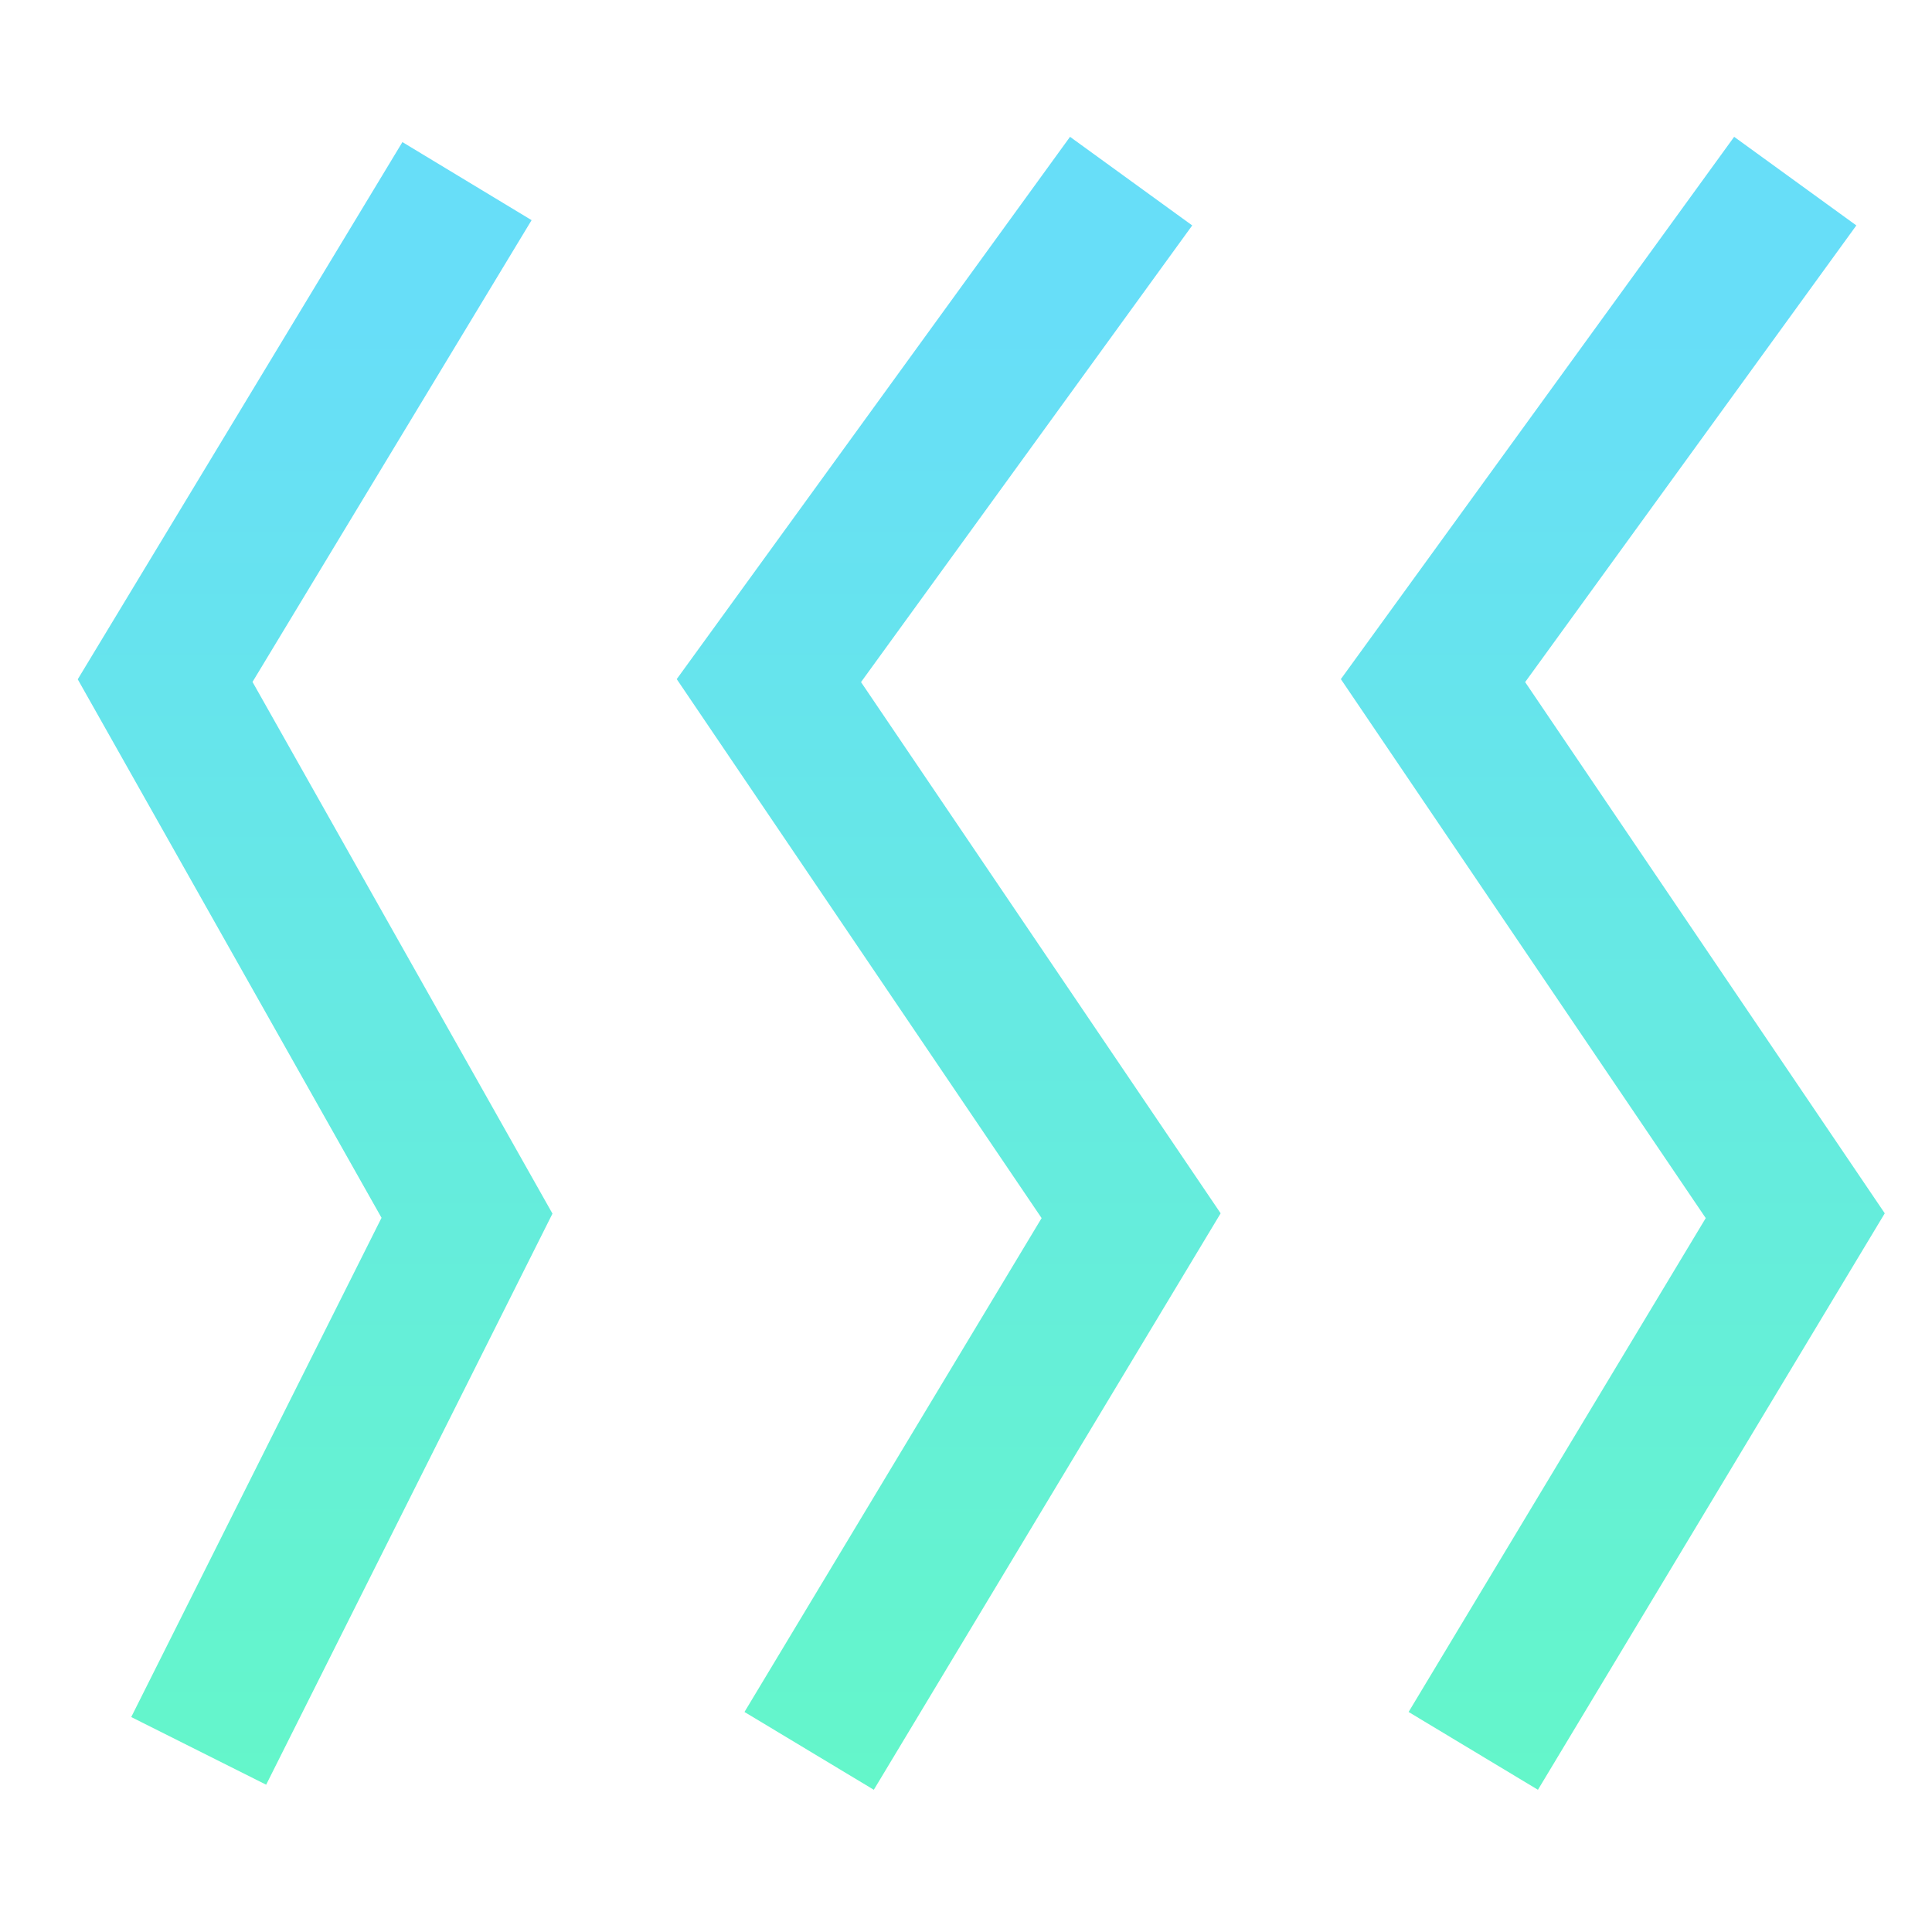
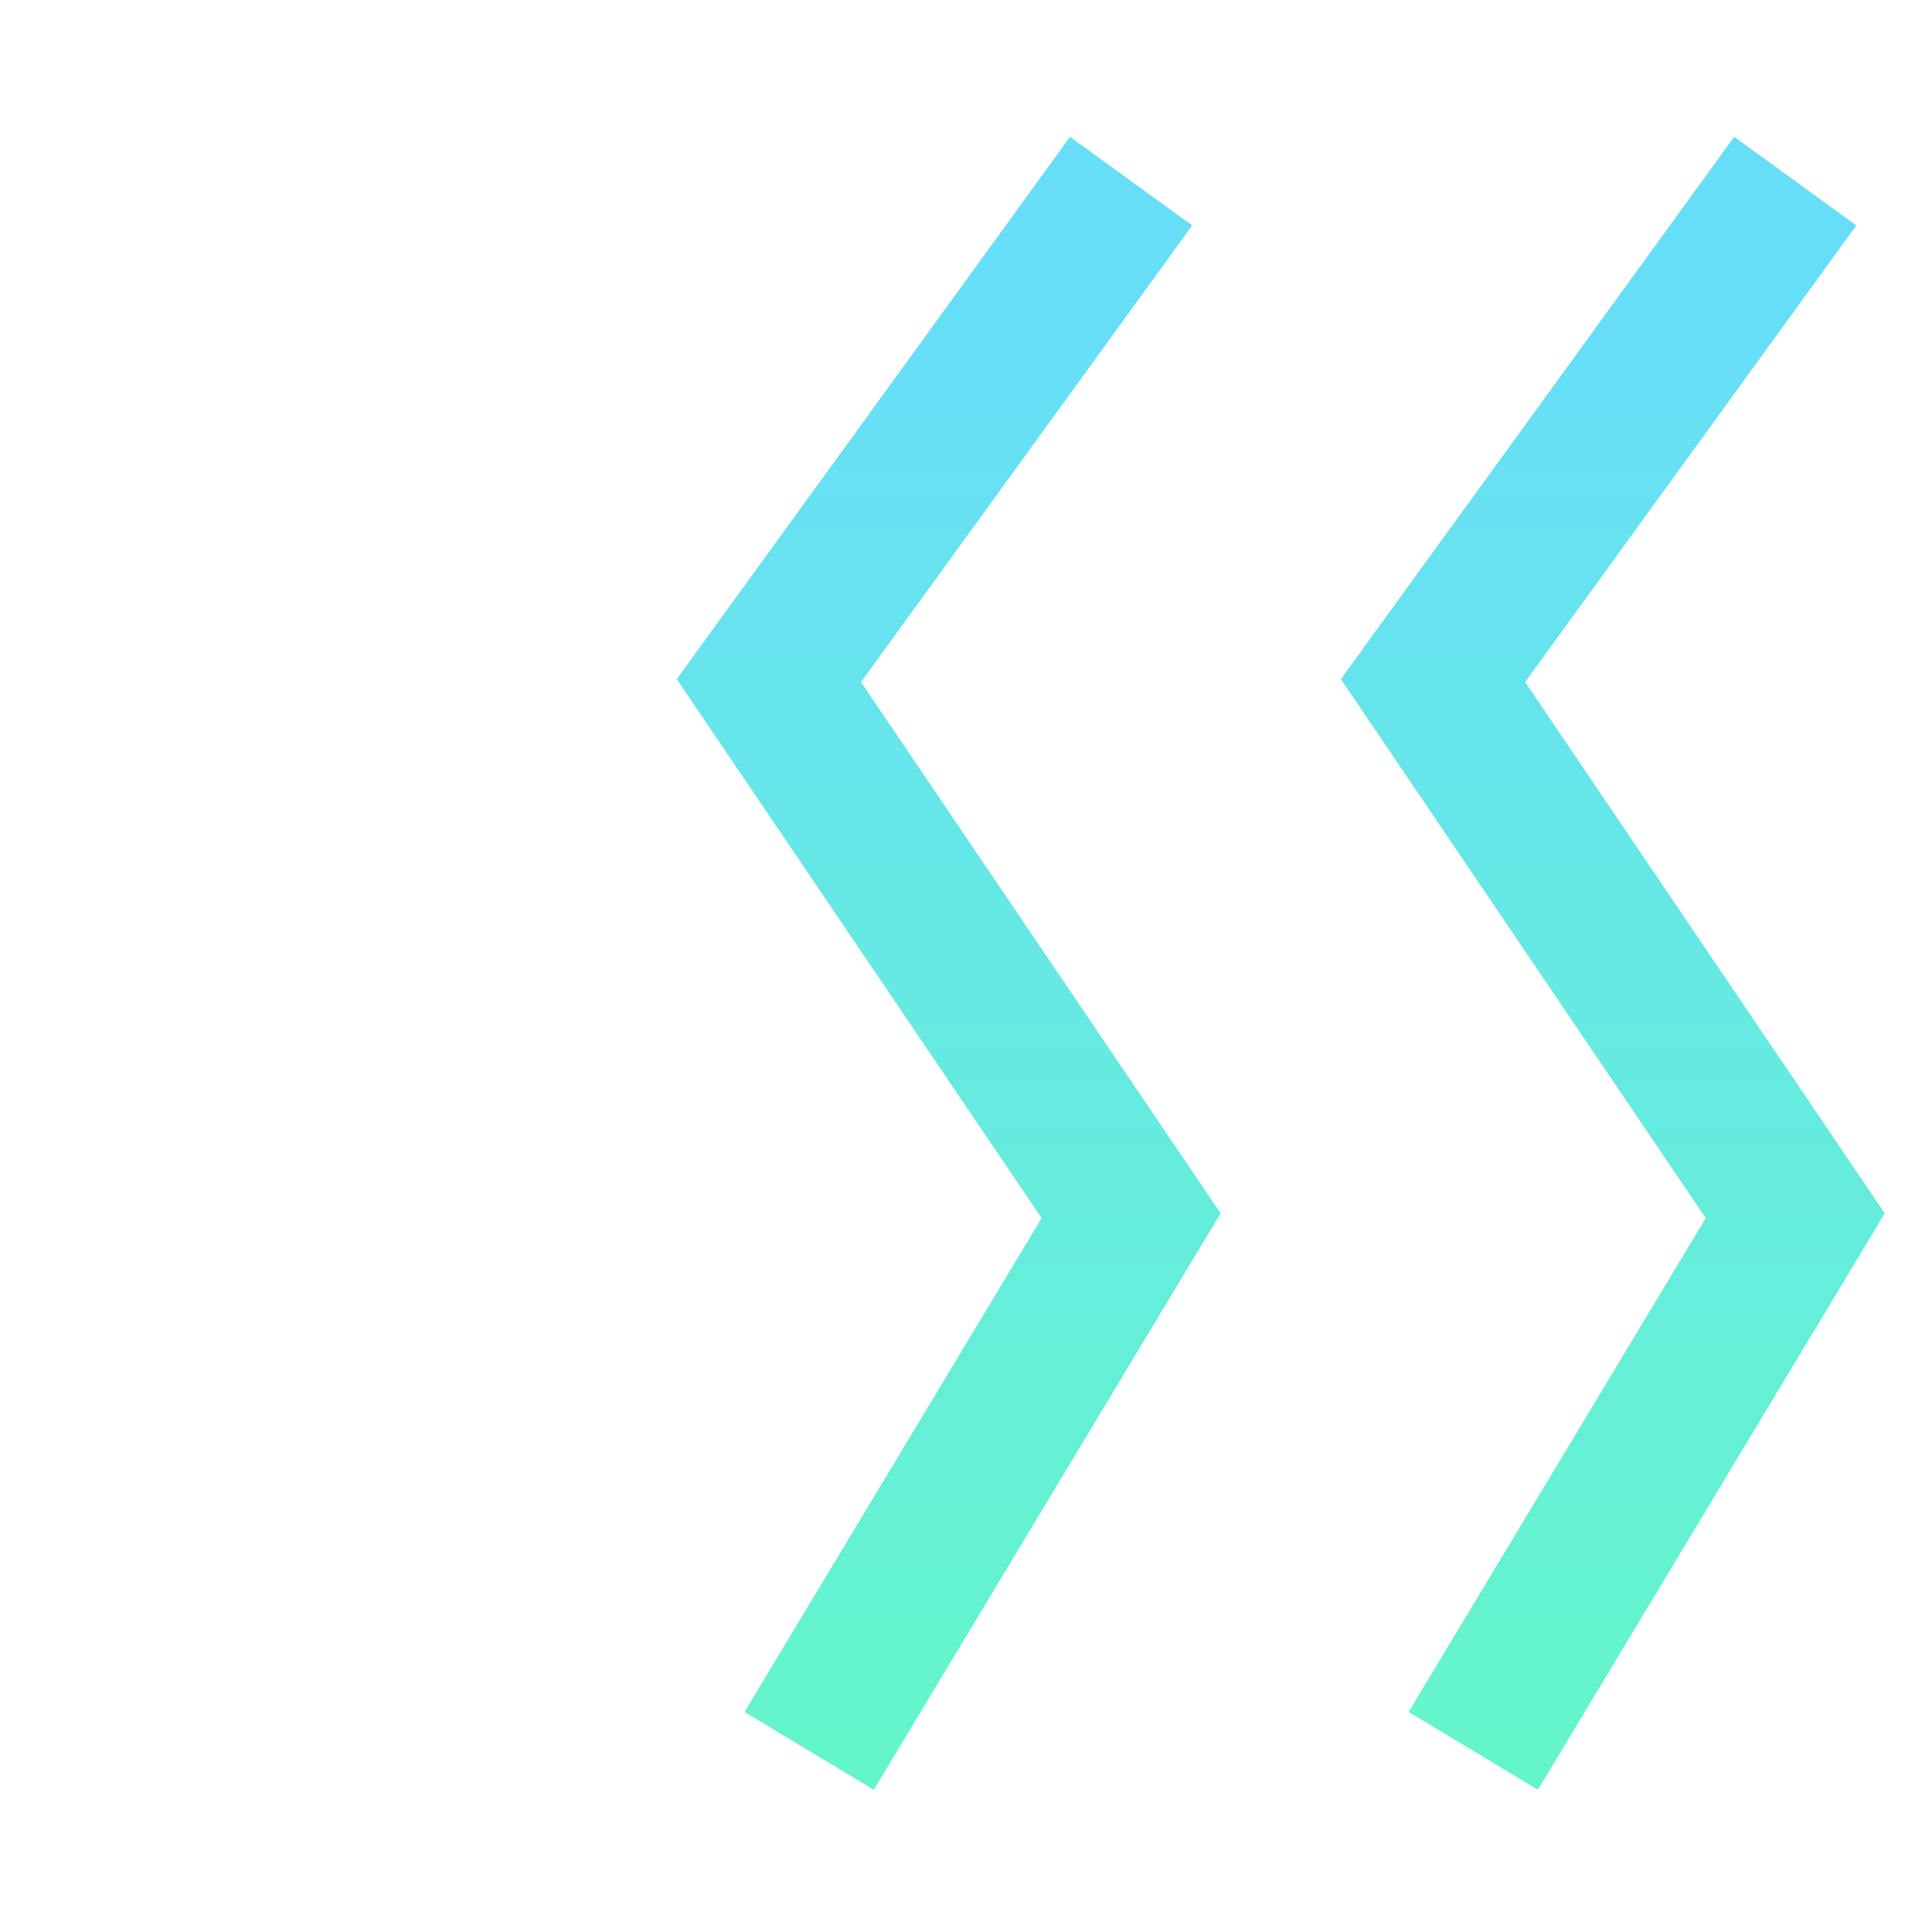
<svg xmlns="http://www.w3.org/2000/svg" width="32" height="32" viewBox="0 0 32 32" fill="none">
-   <path d="M3.291 29L7.735 20.136L2.735 11.273L7.735 3" stroke="url(#paint0_linear_1_38)" stroke-width="2.5" />
  <path d="M13.402 29L18.735 20.136L12.735 11.273L18.735 3" stroke="url(#paint1_linear_1_38)" stroke-width="2.5" />
  <path d="M24.402 29L29.735 20.136L23.735 11.273L29.735 3" stroke="url(#paint2_linear_1_38)" stroke-width="2.5" />
  <defs>
    <linearGradient id="paint0_linear_1_38" x1="5.065" y1="5.278" x2="5.065" y2="29.532" gradientUnits="userSpaceOnUse">
      <stop stop-color="#67DEF8" />
      <stop offset="1" stop-color="#64F6CA" />
    </linearGradient>
    <linearGradient id="paint1_linear_1_38" x1="15.531" y1="5.278" x2="15.531" y2="29.532" gradientUnits="userSpaceOnUse">
      <stop stop-color="#67DEF8" />
      <stop offset="1" stop-color="#64F6CA" />
    </linearGradient>
    <linearGradient id="paint2_linear_1_38" x1="26.532" y1="5.278" x2="26.532" y2="29.532" gradientUnits="userSpaceOnUse">
      <stop stop-color="#67DEF8" />
      <stop offset="1" stop-color="#64F6CA" />
    </linearGradient>
  </defs>
</svg>